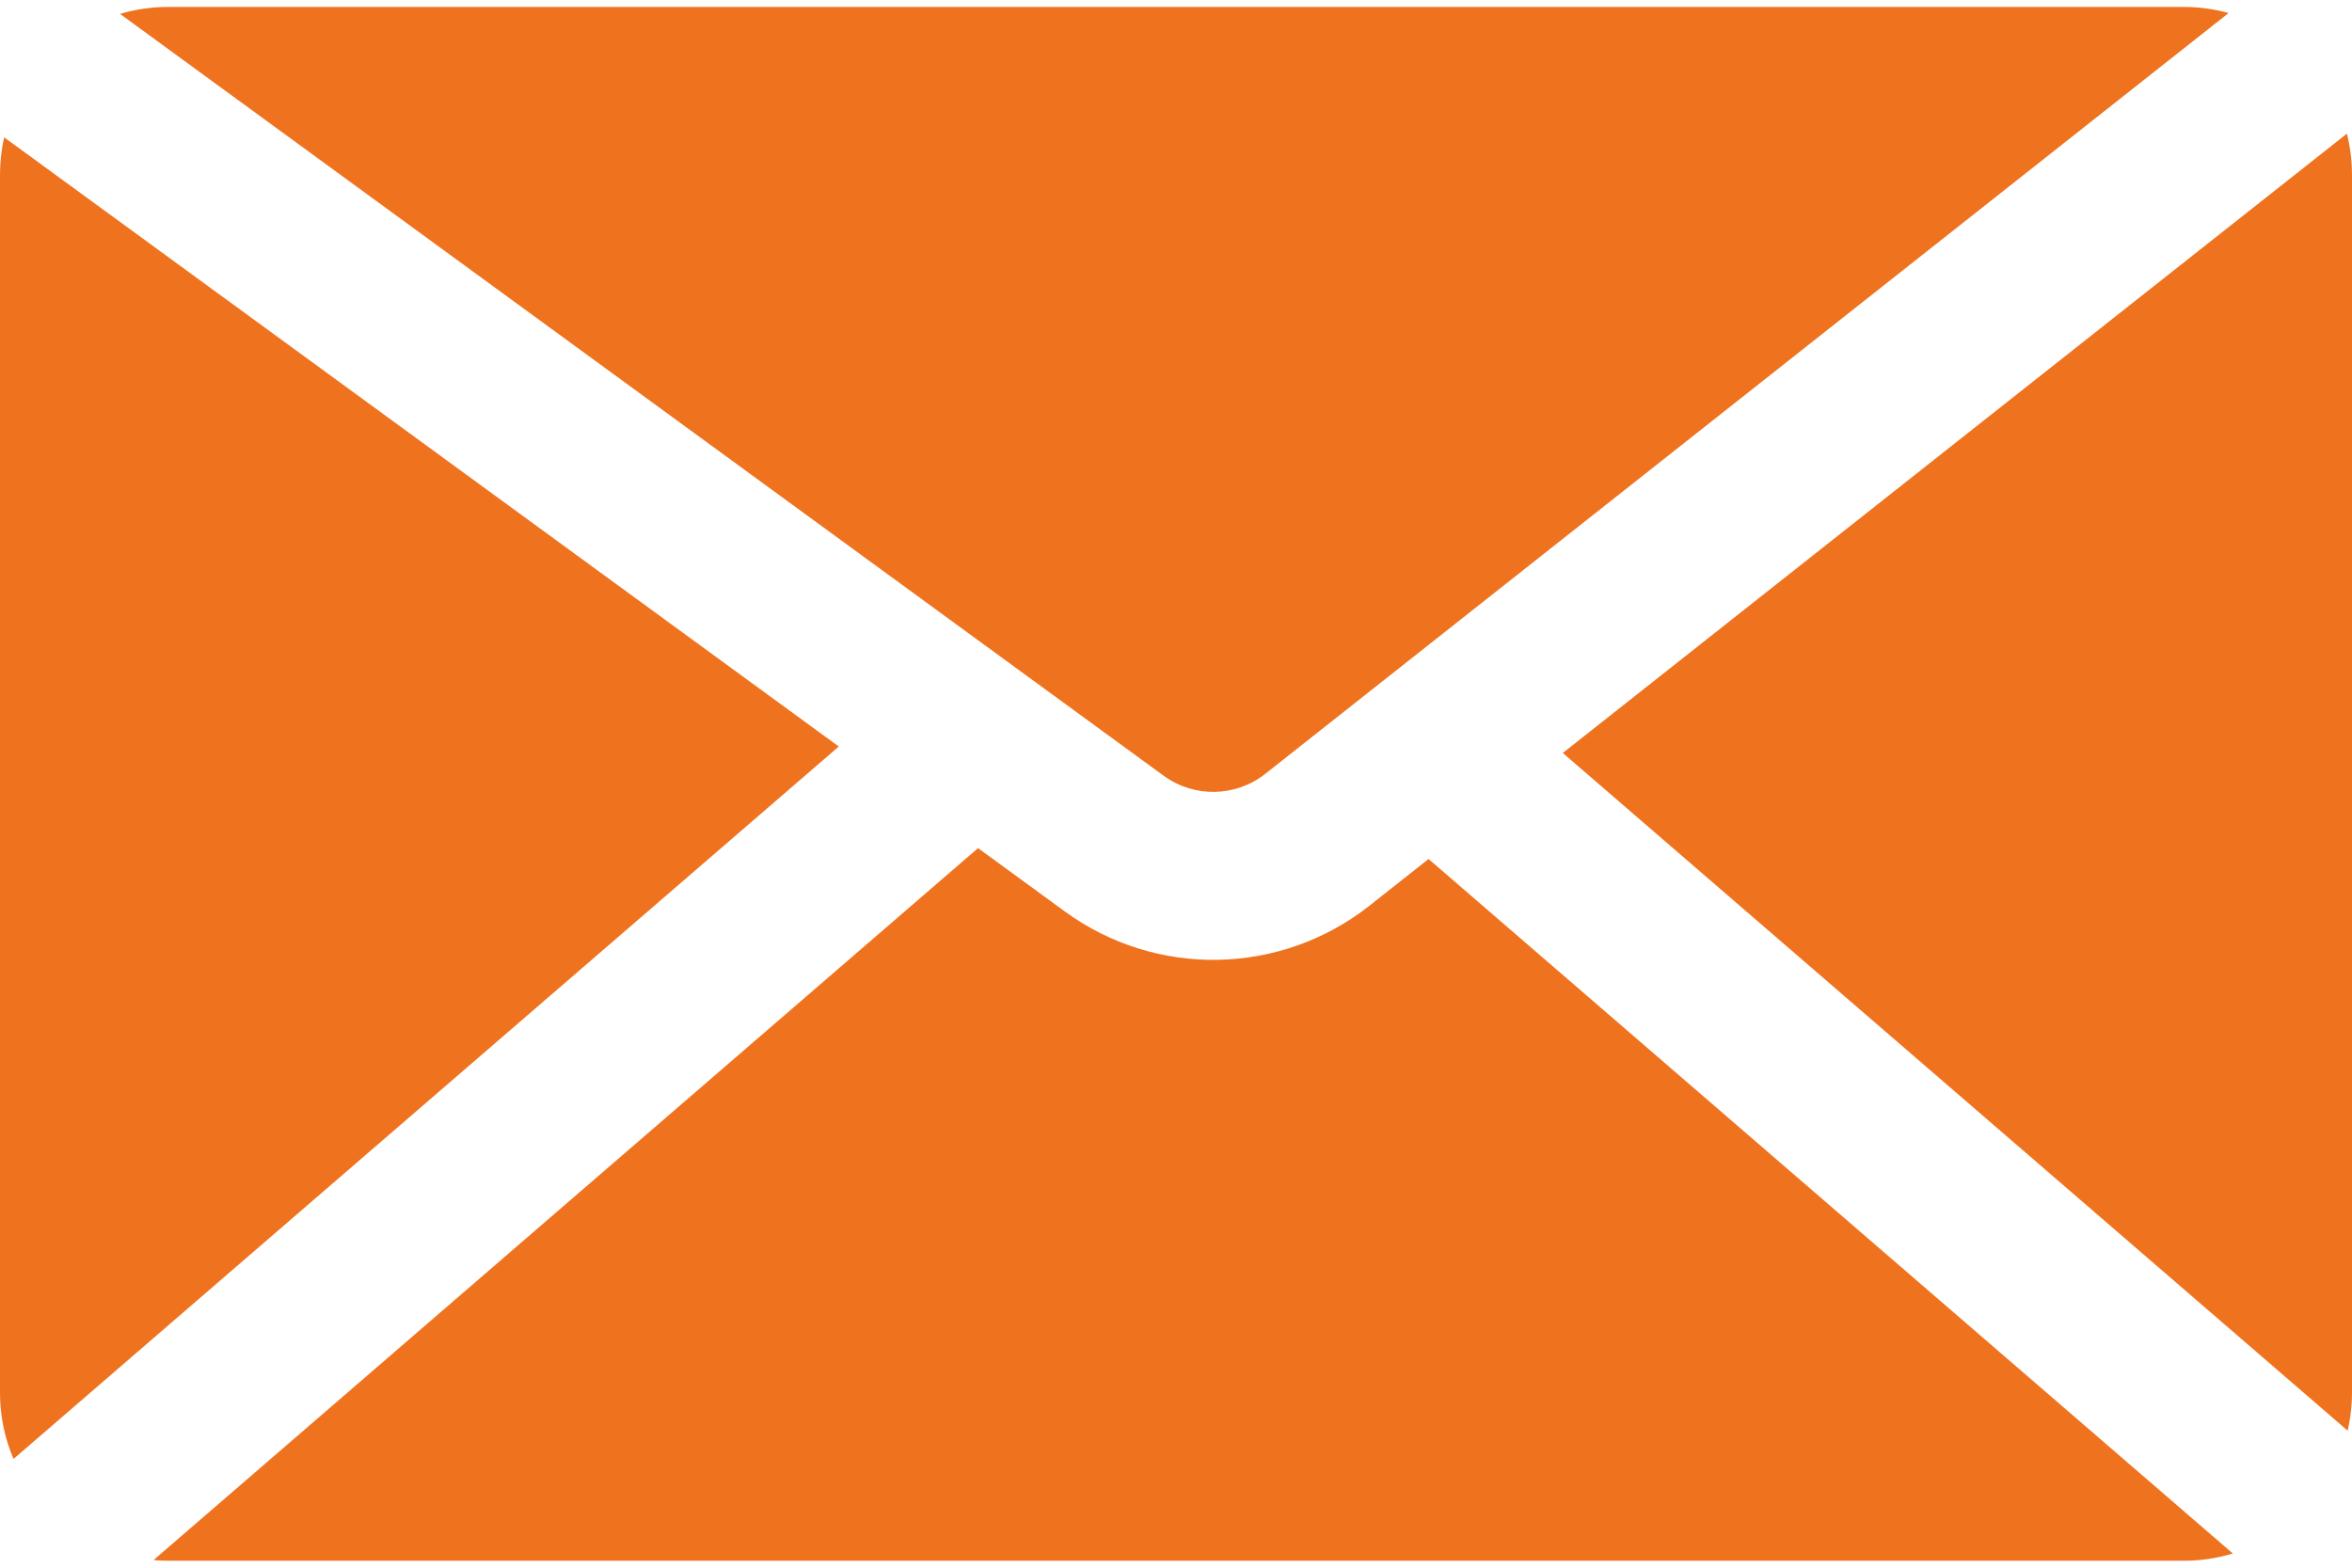
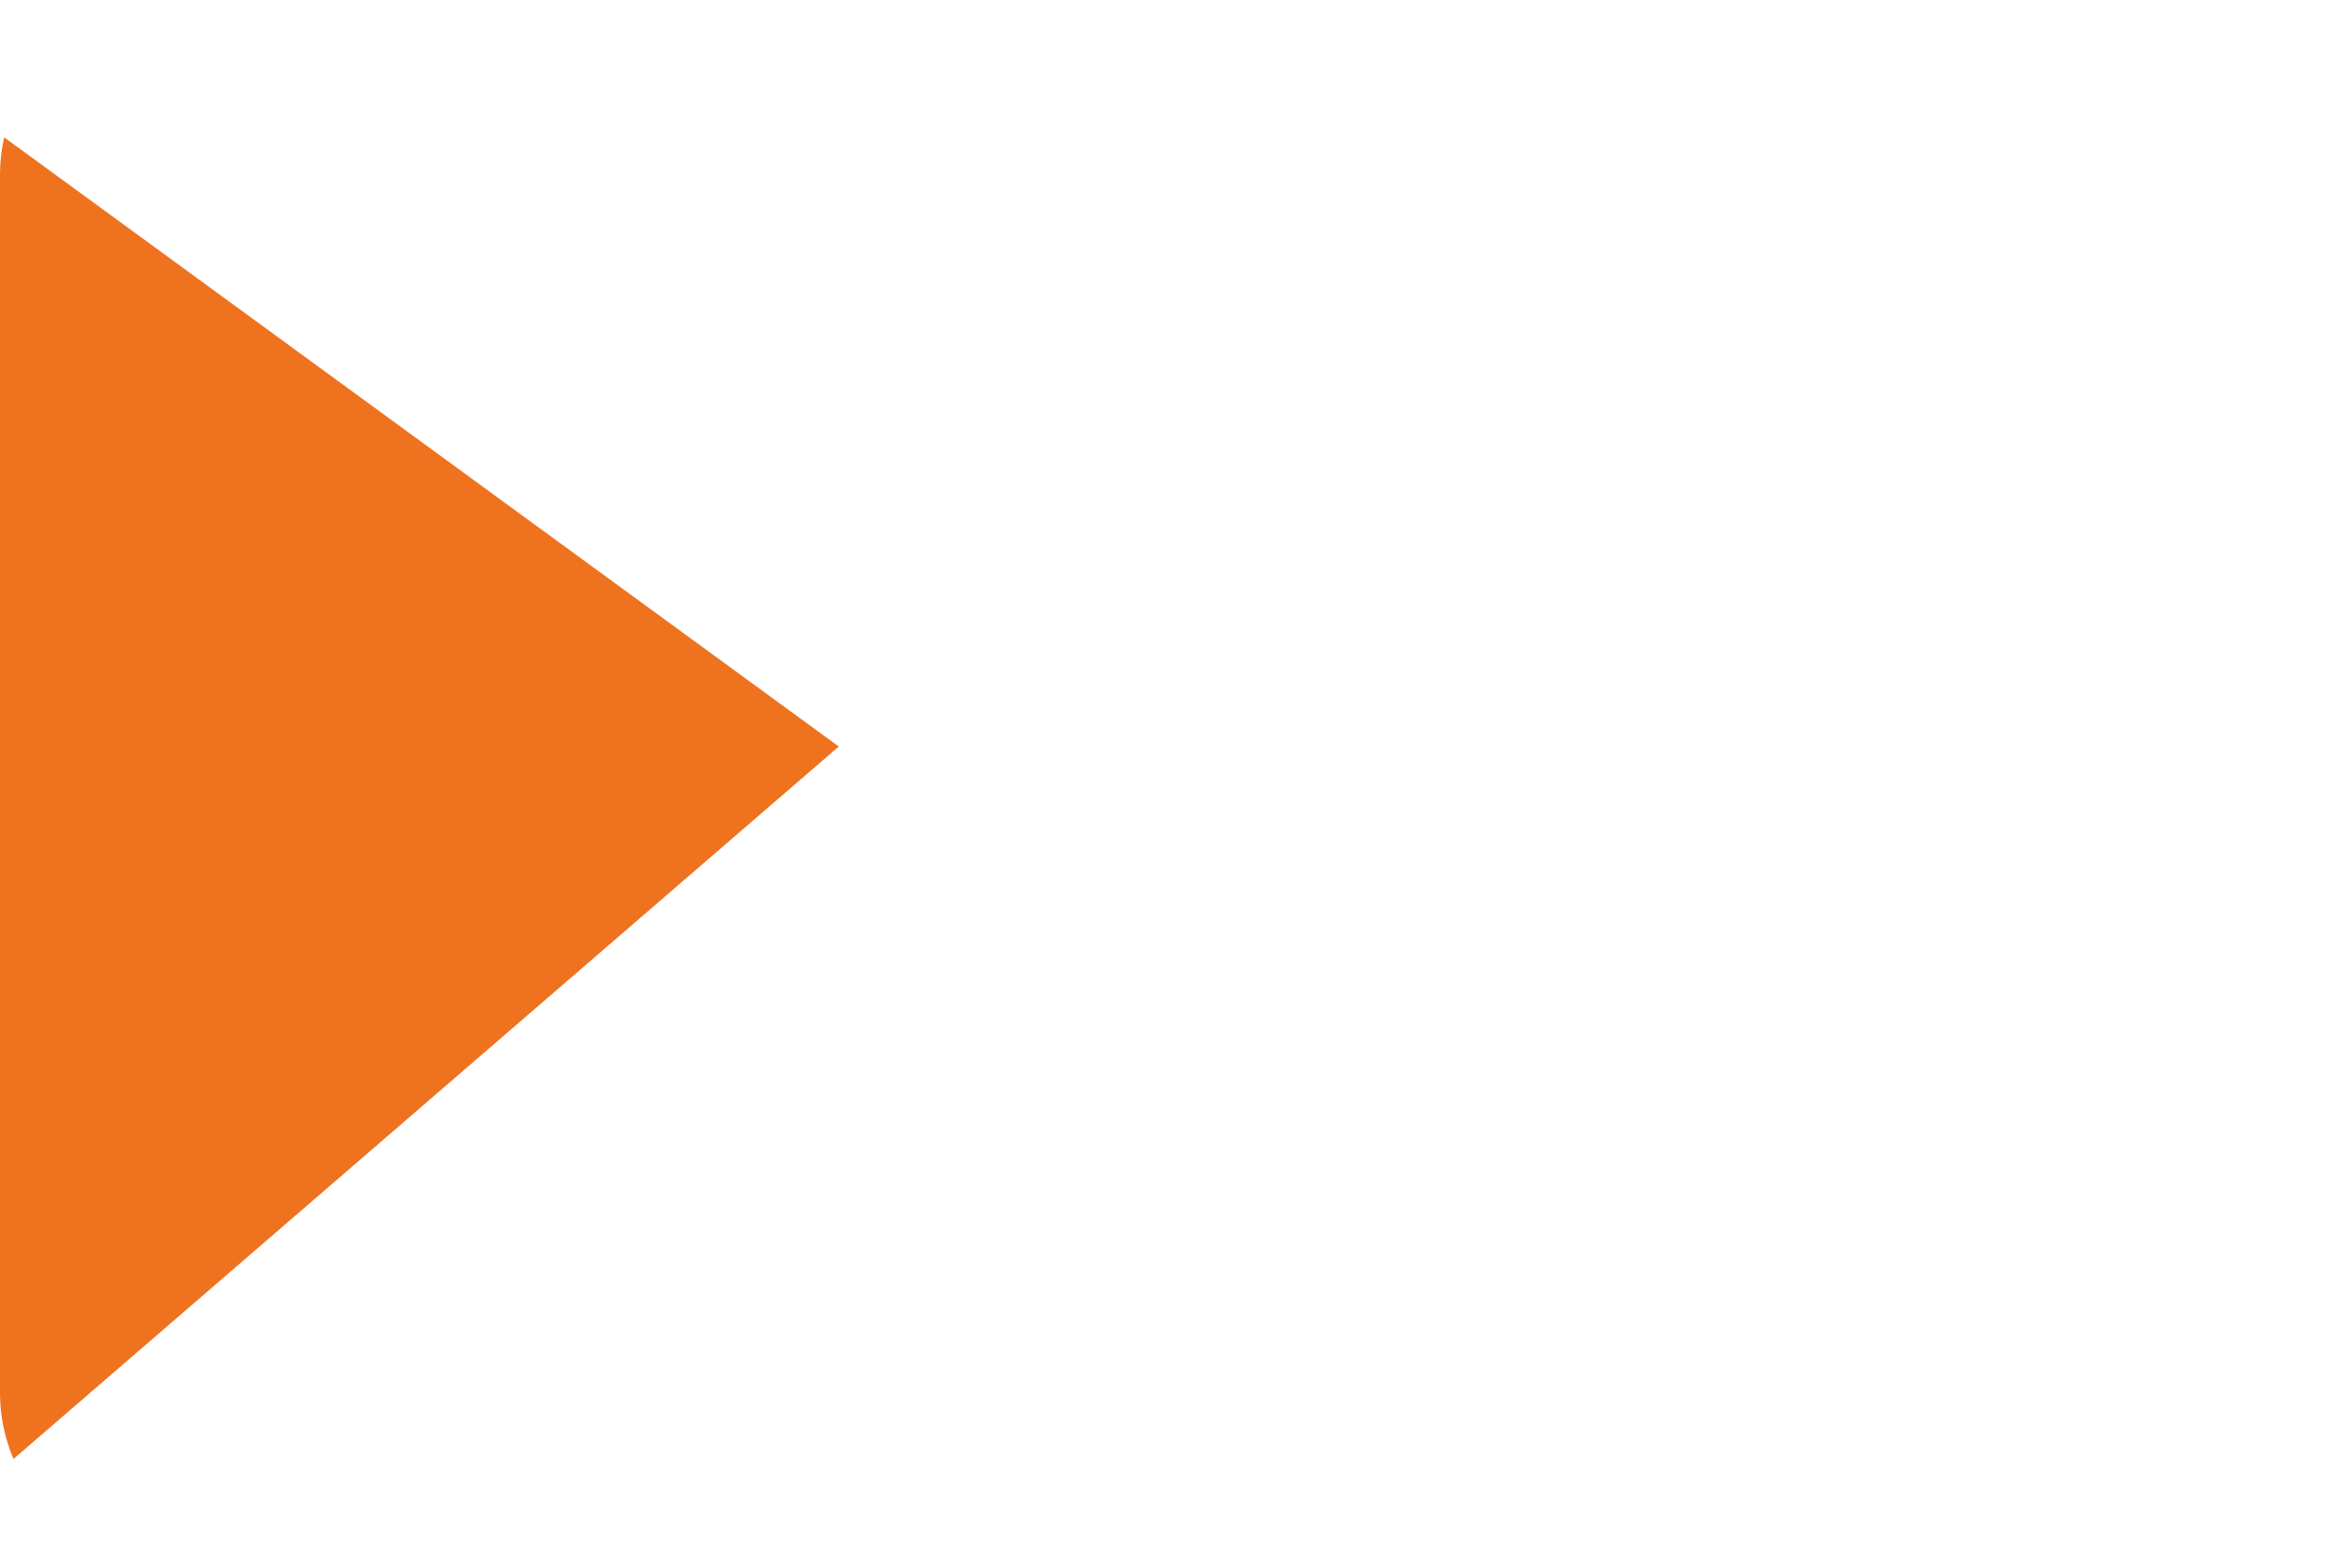
<svg xmlns="http://www.w3.org/2000/svg" width="24" height="16" viewBox="0 0 24 16" fill="none">
  <path d="M0.043 1.402L8.559 7.619L0.138 14.89C0.049 14.683 0 14.454 0 14.214V1.786C0 1.654 0.014 1.525 0.043 1.402Z" fill="#EF721F" />
-   <path d="M1.225 0.142C1.379 0.096 1.544 0.071 1.714 0.071H22.286C22.443 0.071 22.596 0.093 22.741 0.133L12.912 7.897C12.61 8.136 12.187 8.144 11.875 7.918L1.225 0.142Z" fill="#EF721F" />
-   <path d="M23.948 1.364L15.947 7.685L23.956 14.602C23.984 14.477 24 14.347 24 14.214V1.786C24 1.64 23.982 1.499 23.948 1.364Z" fill="#EF721F" />
-   <path d="M22.784 15.855L14.577 8.767L13.975 9.243C13.069 9.958 11.797 9.983 10.865 9.302L9.98 8.656L1.567 15.922C1.616 15.927 1.665 15.929 1.714 15.929H22.286C22.459 15.929 22.626 15.903 22.784 15.855Z" fill="#EF721F" />
</svg>